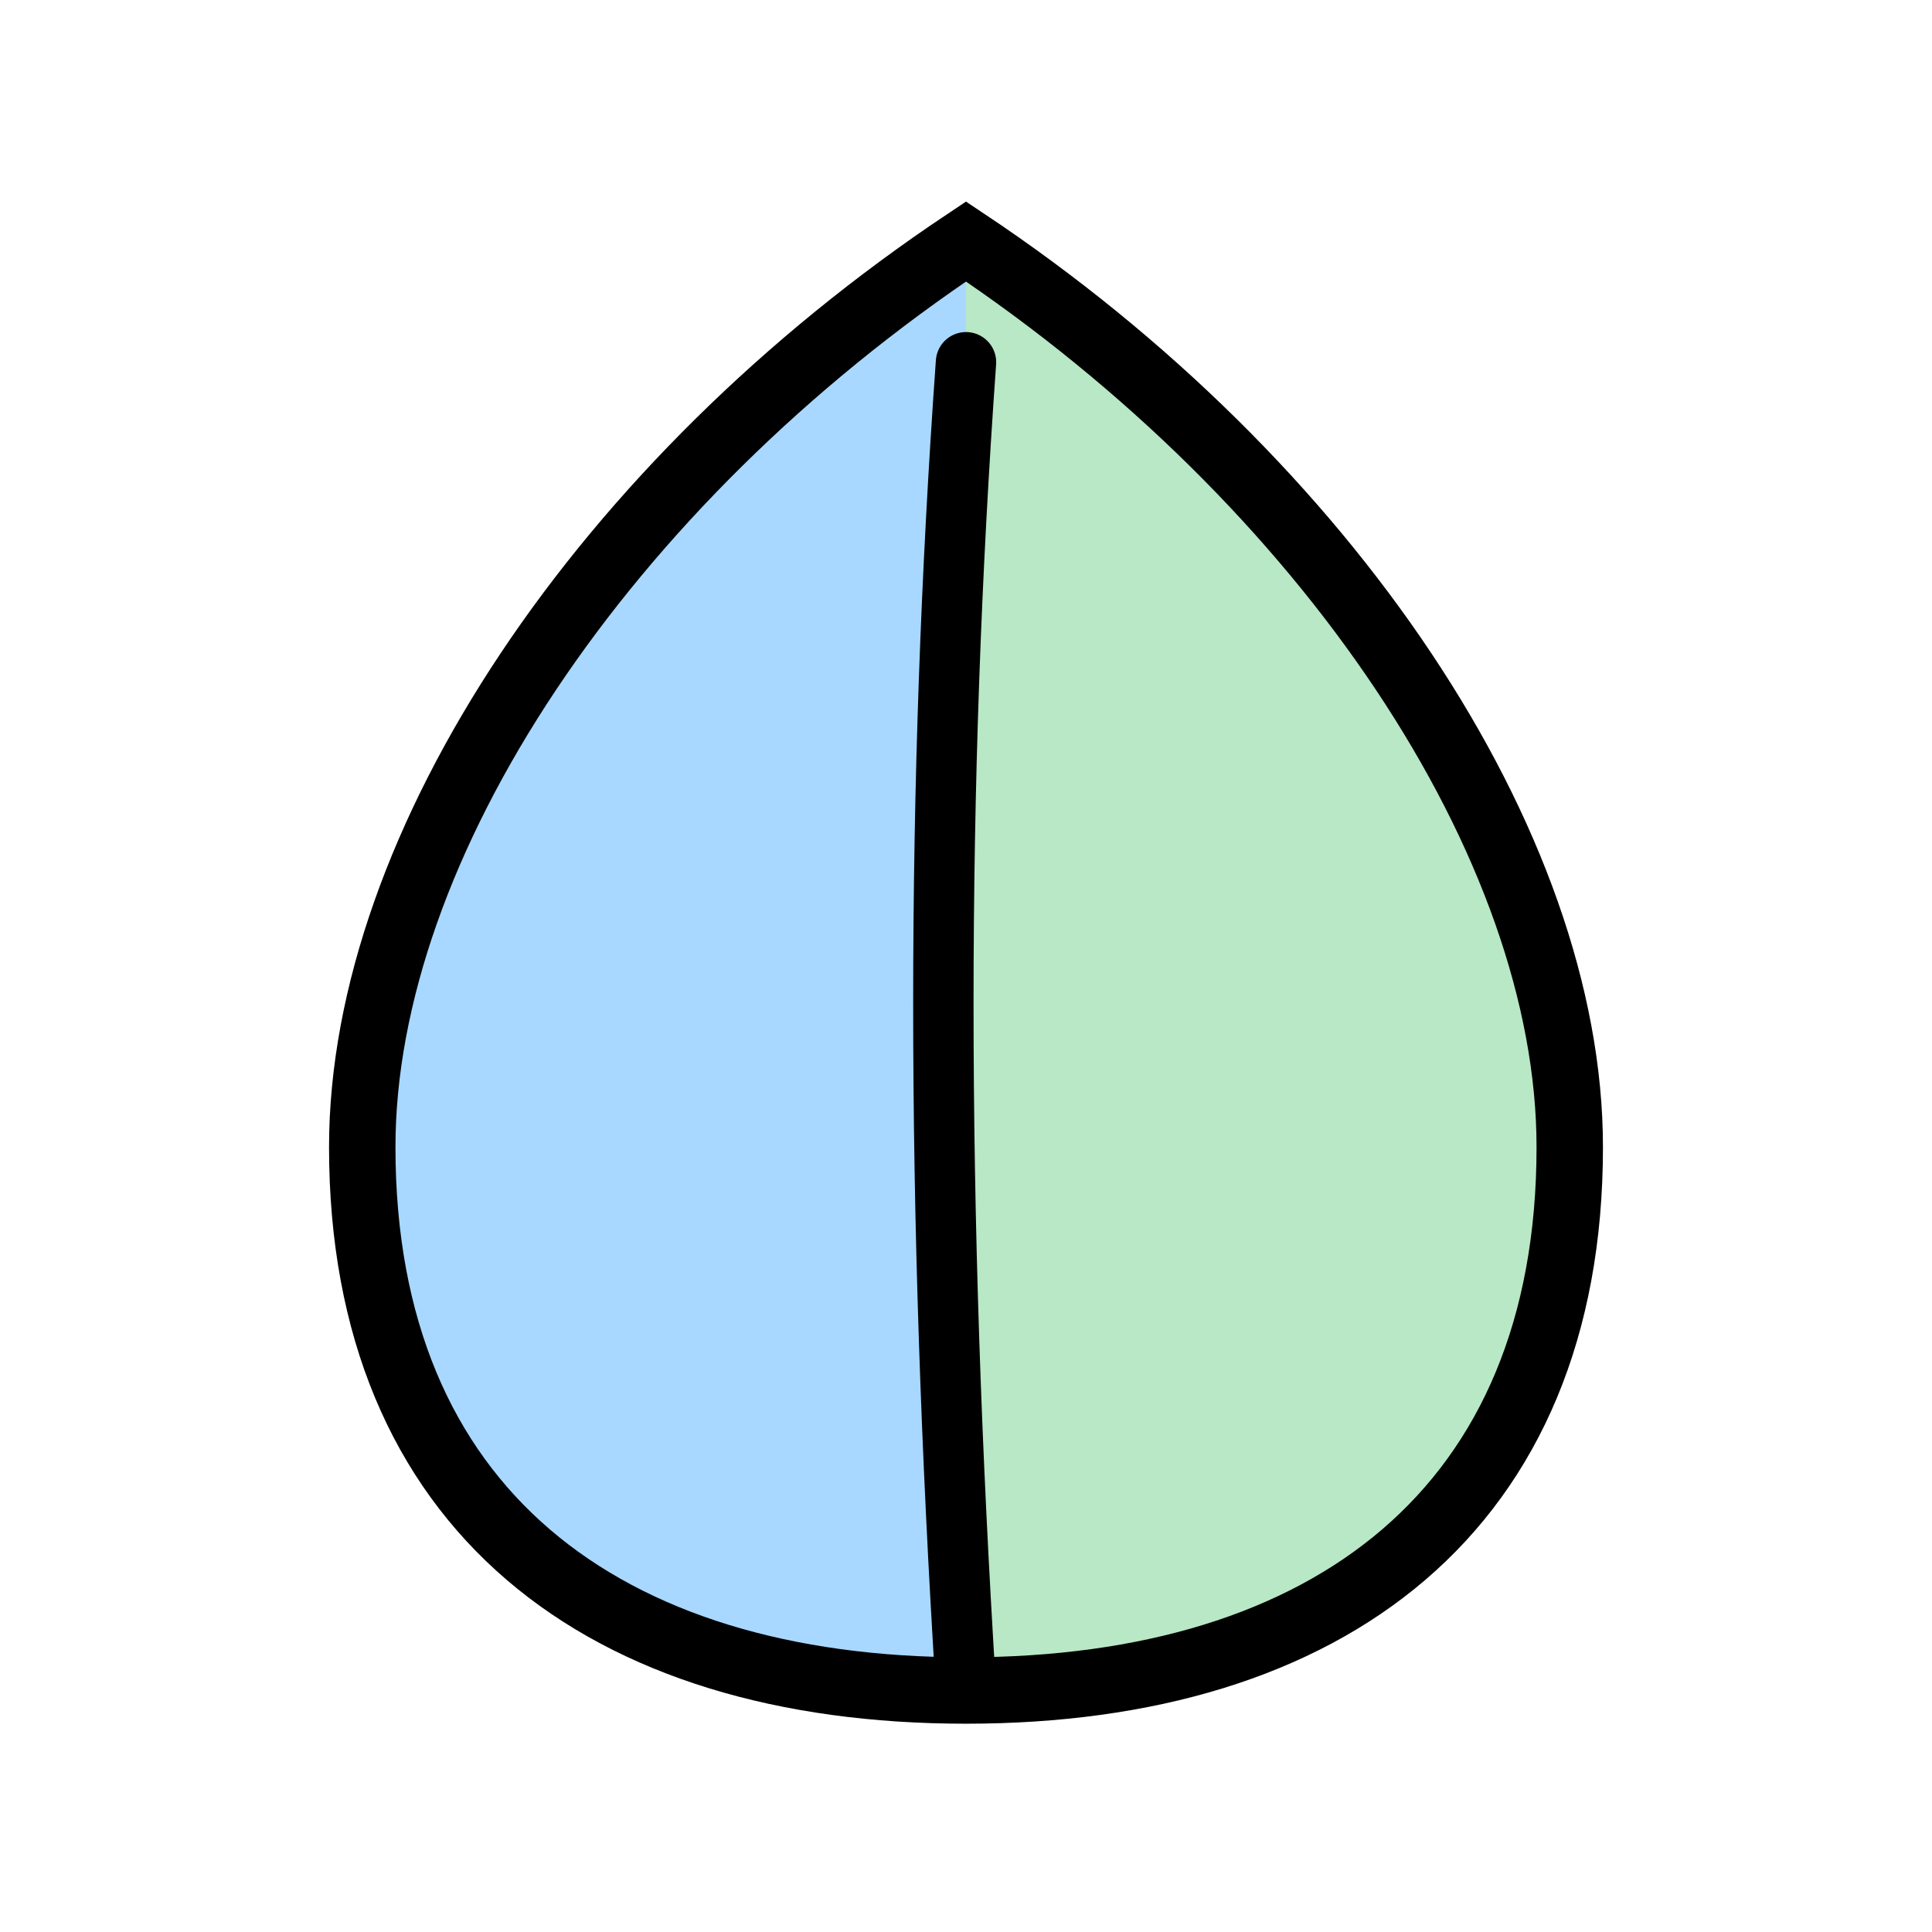
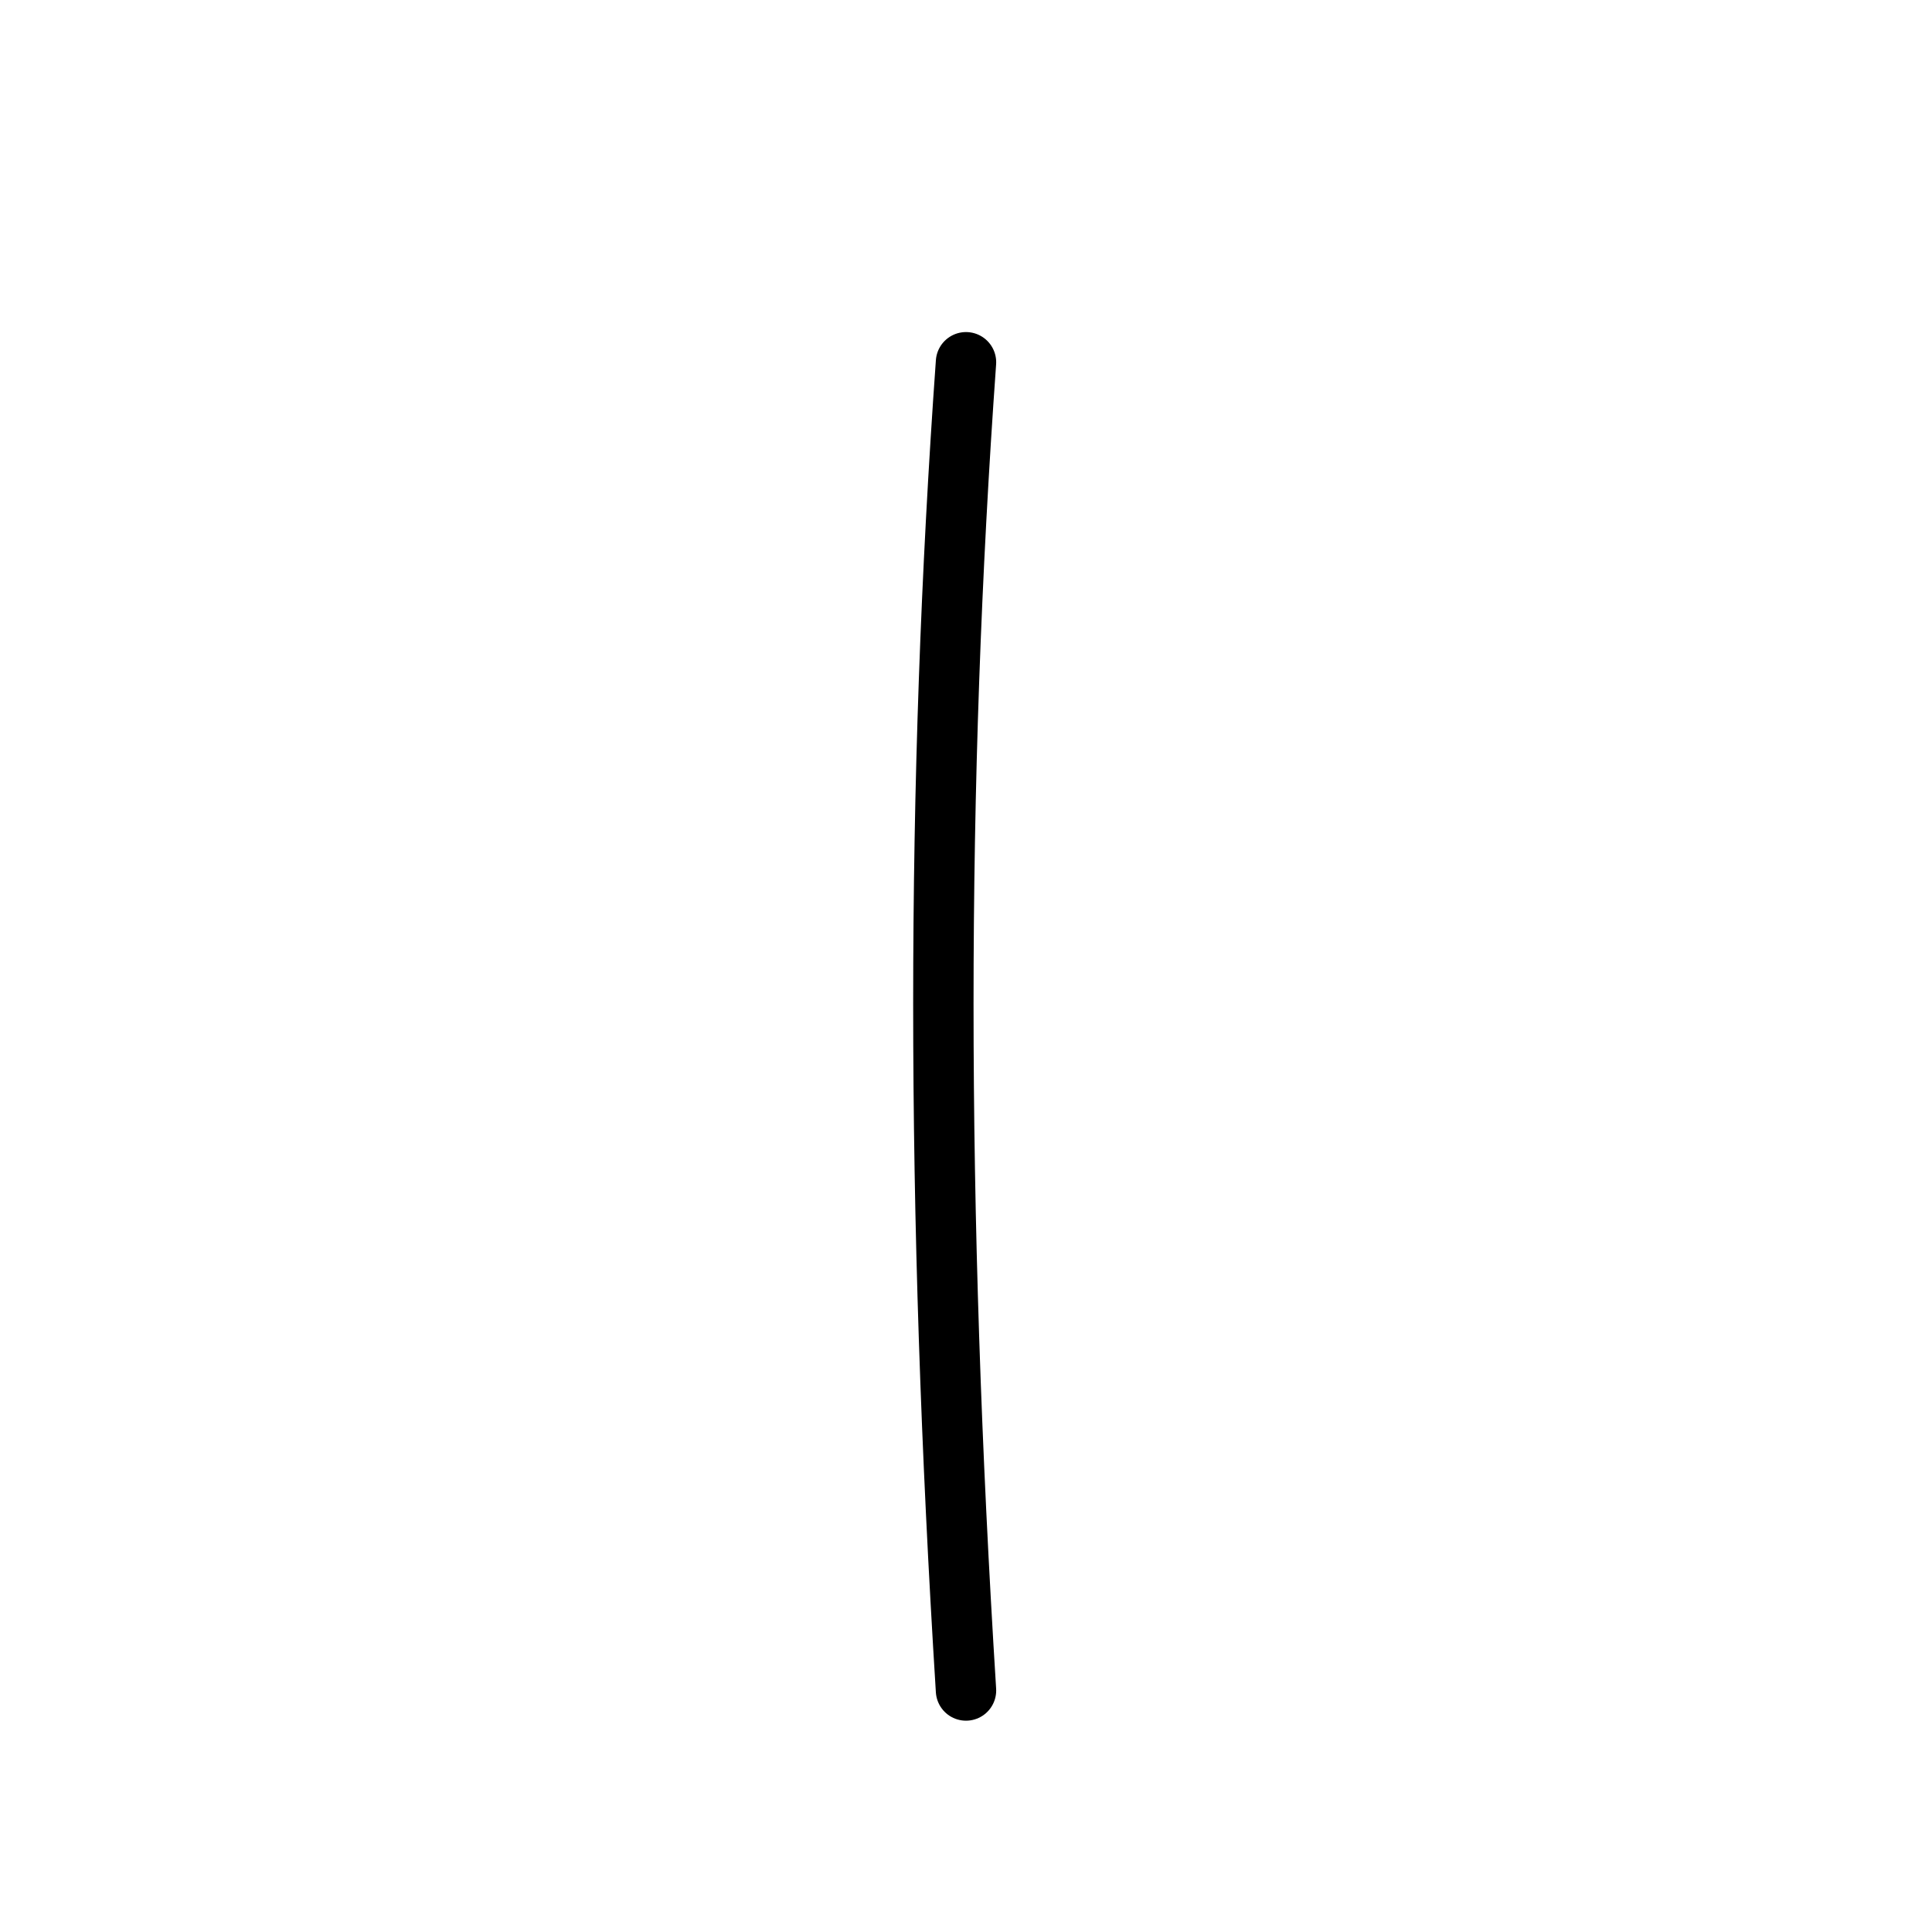
<svg xmlns="http://www.w3.org/2000/svg" width="128" height="128" viewBox="0 0 64 64">
  <defs>
    <linearGradient id="halfGradient" x1="0%" y1="0%" x2="100%" y2="0%">
      <stop offset="0%" stop-color="#A8D8FF" />
      <stop offset="50%" stop-color="#A8D8FF" />
      <stop offset="50%" stop-color="#B8E8C6" />
      <stop offset="100%" stop-color="#B8E8C6" />
    </linearGradient>
  </defs>
-   <path d="M32 8 C20 16 12 28 12 38 C12 50 20 56 32 56 C44 56 52 50 52 38 C52 28 44 16 32 8 Z" fill="url(#halfGradient)" stroke="black" stroke-width="2.2" stroke-linecap="round" />
  <path d="M32 12 C31 26 31 40 32 56" stroke="black" stroke-width="2" fill="none" stroke-linecap="round" />
</svg>